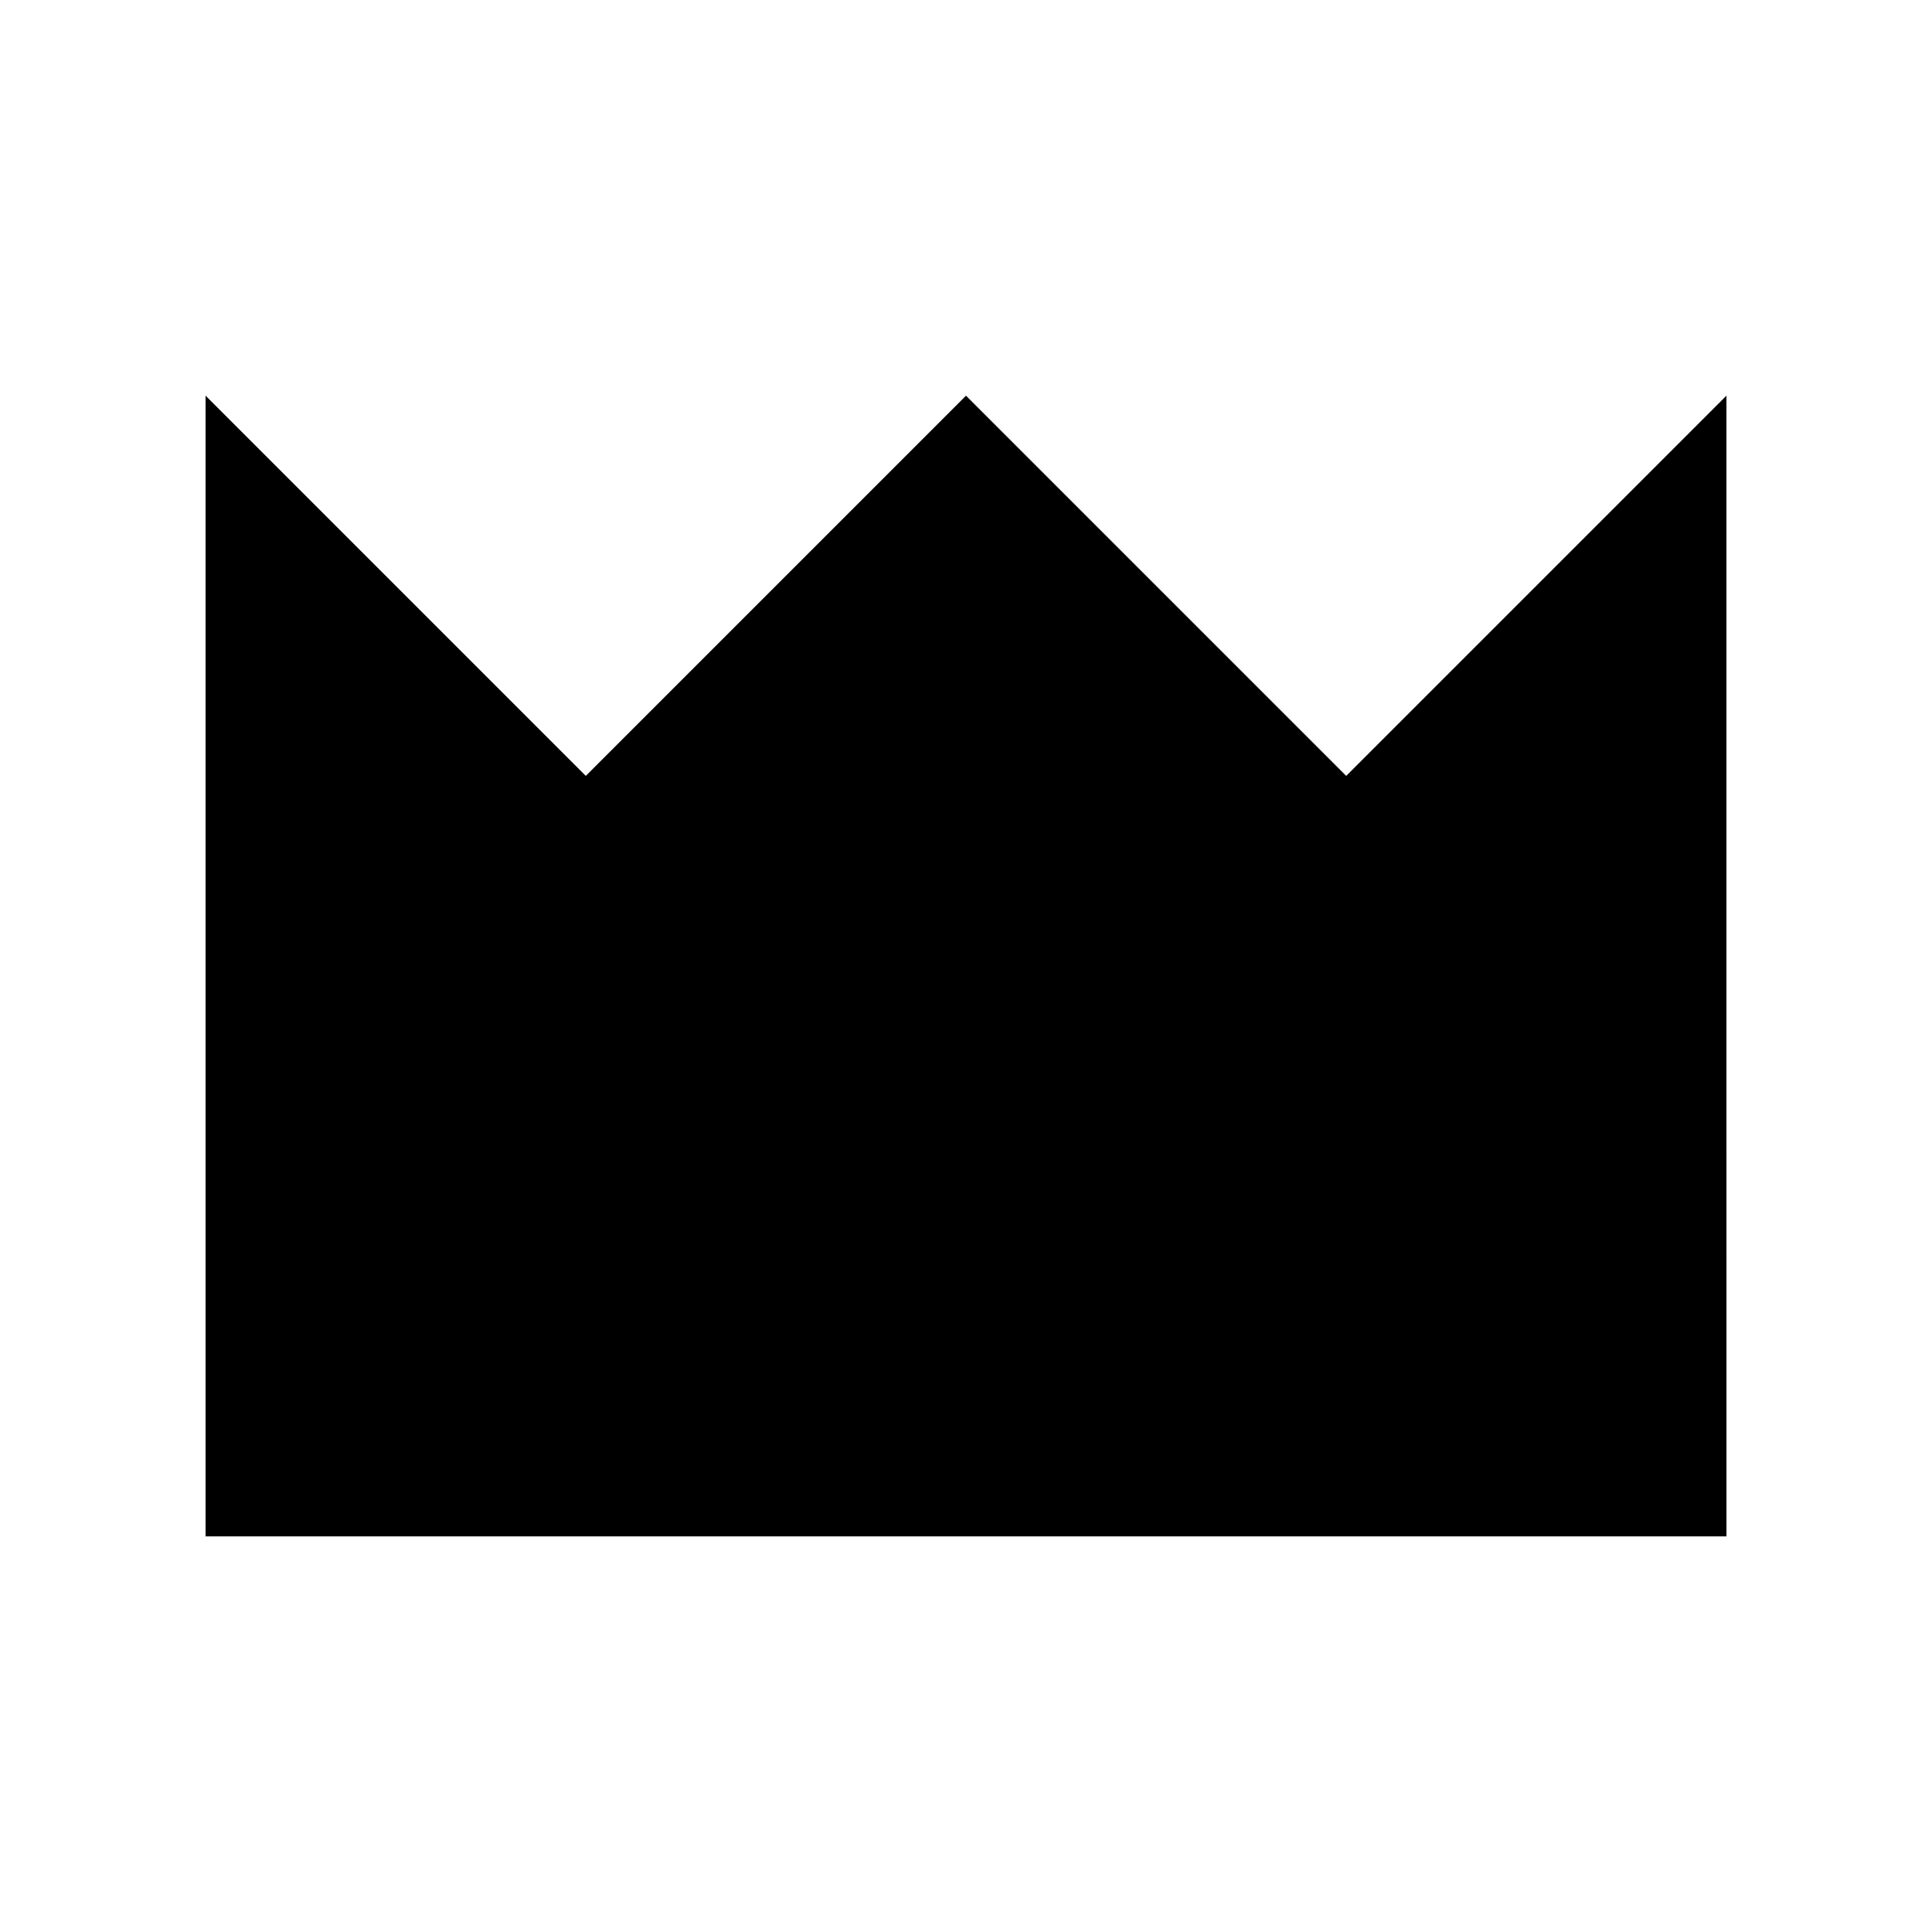
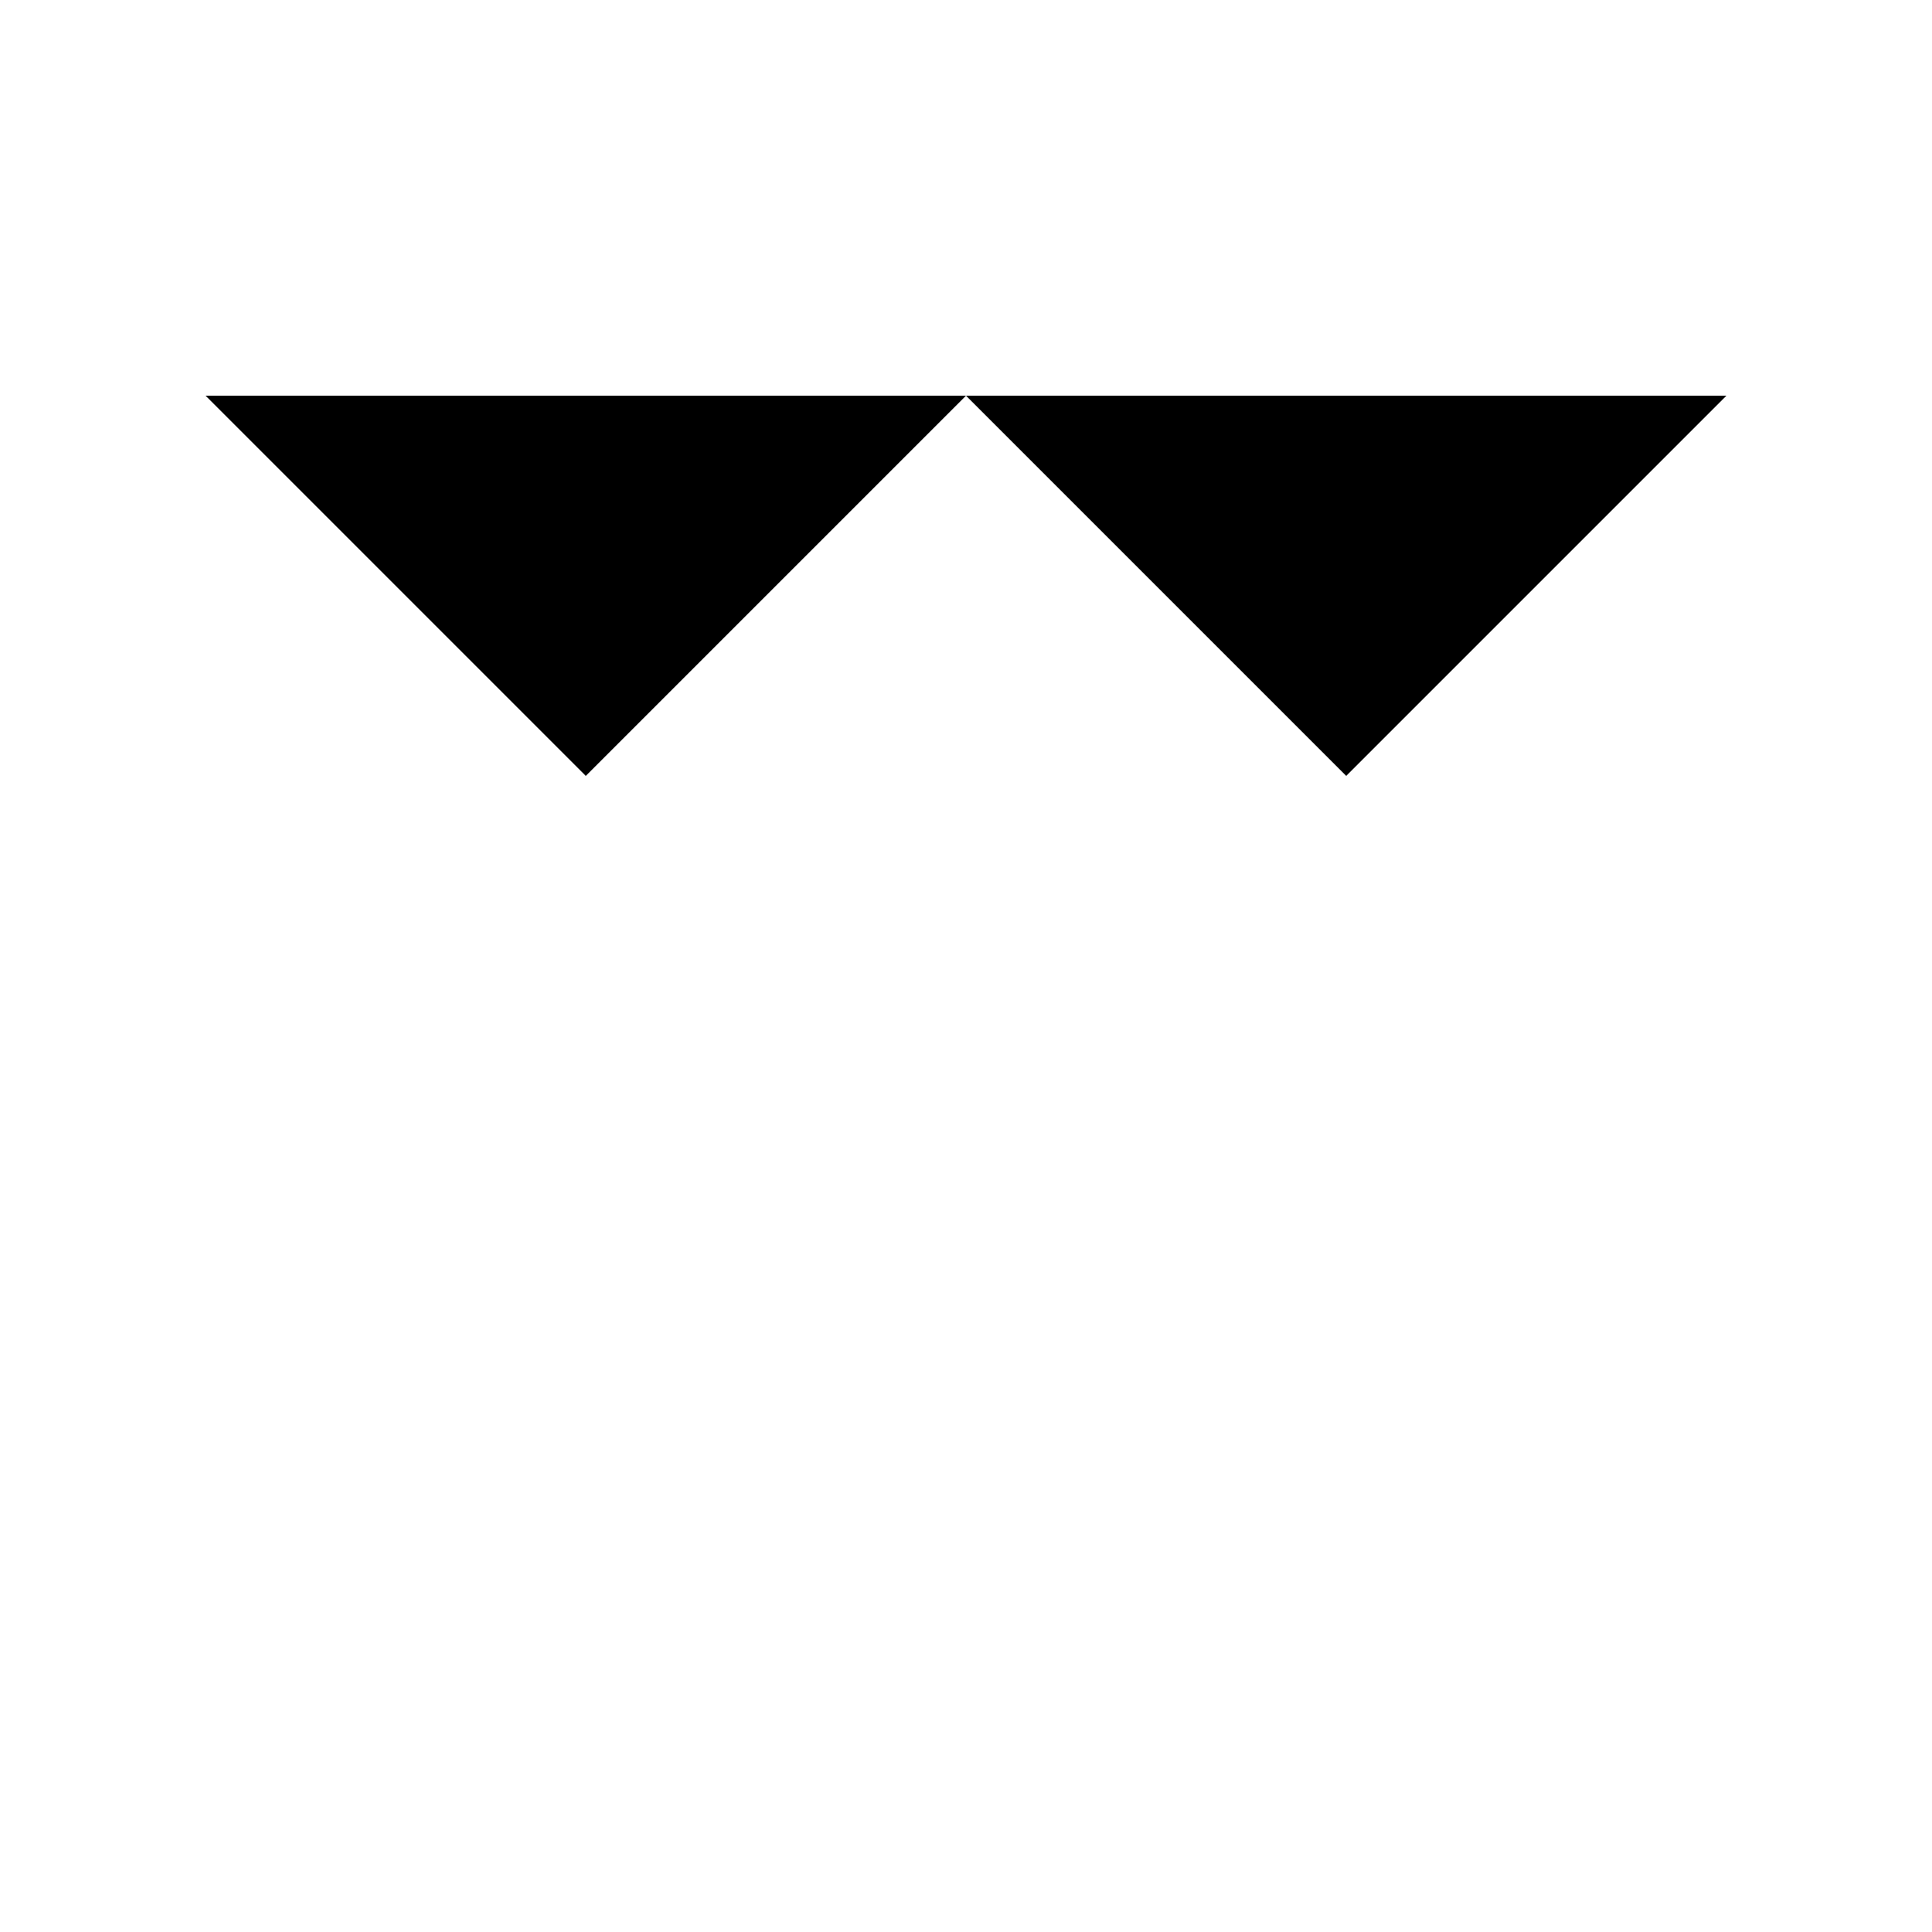
<svg xmlns="http://www.w3.org/2000/svg" fill="#000000" width="800px" height="800px" version="1.1" viewBox="144 144 512 512">
-   <path d="m601.52 248.86-100.76 100.76-100.76-100.76-100.76 100.76-100.76-100.76v302.29h403.05z" />
+   <path d="m601.52 248.86-100.76 100.76-100.76-100.76-100.76 100.76-100.76-100.76h403.05z" />
</svg>